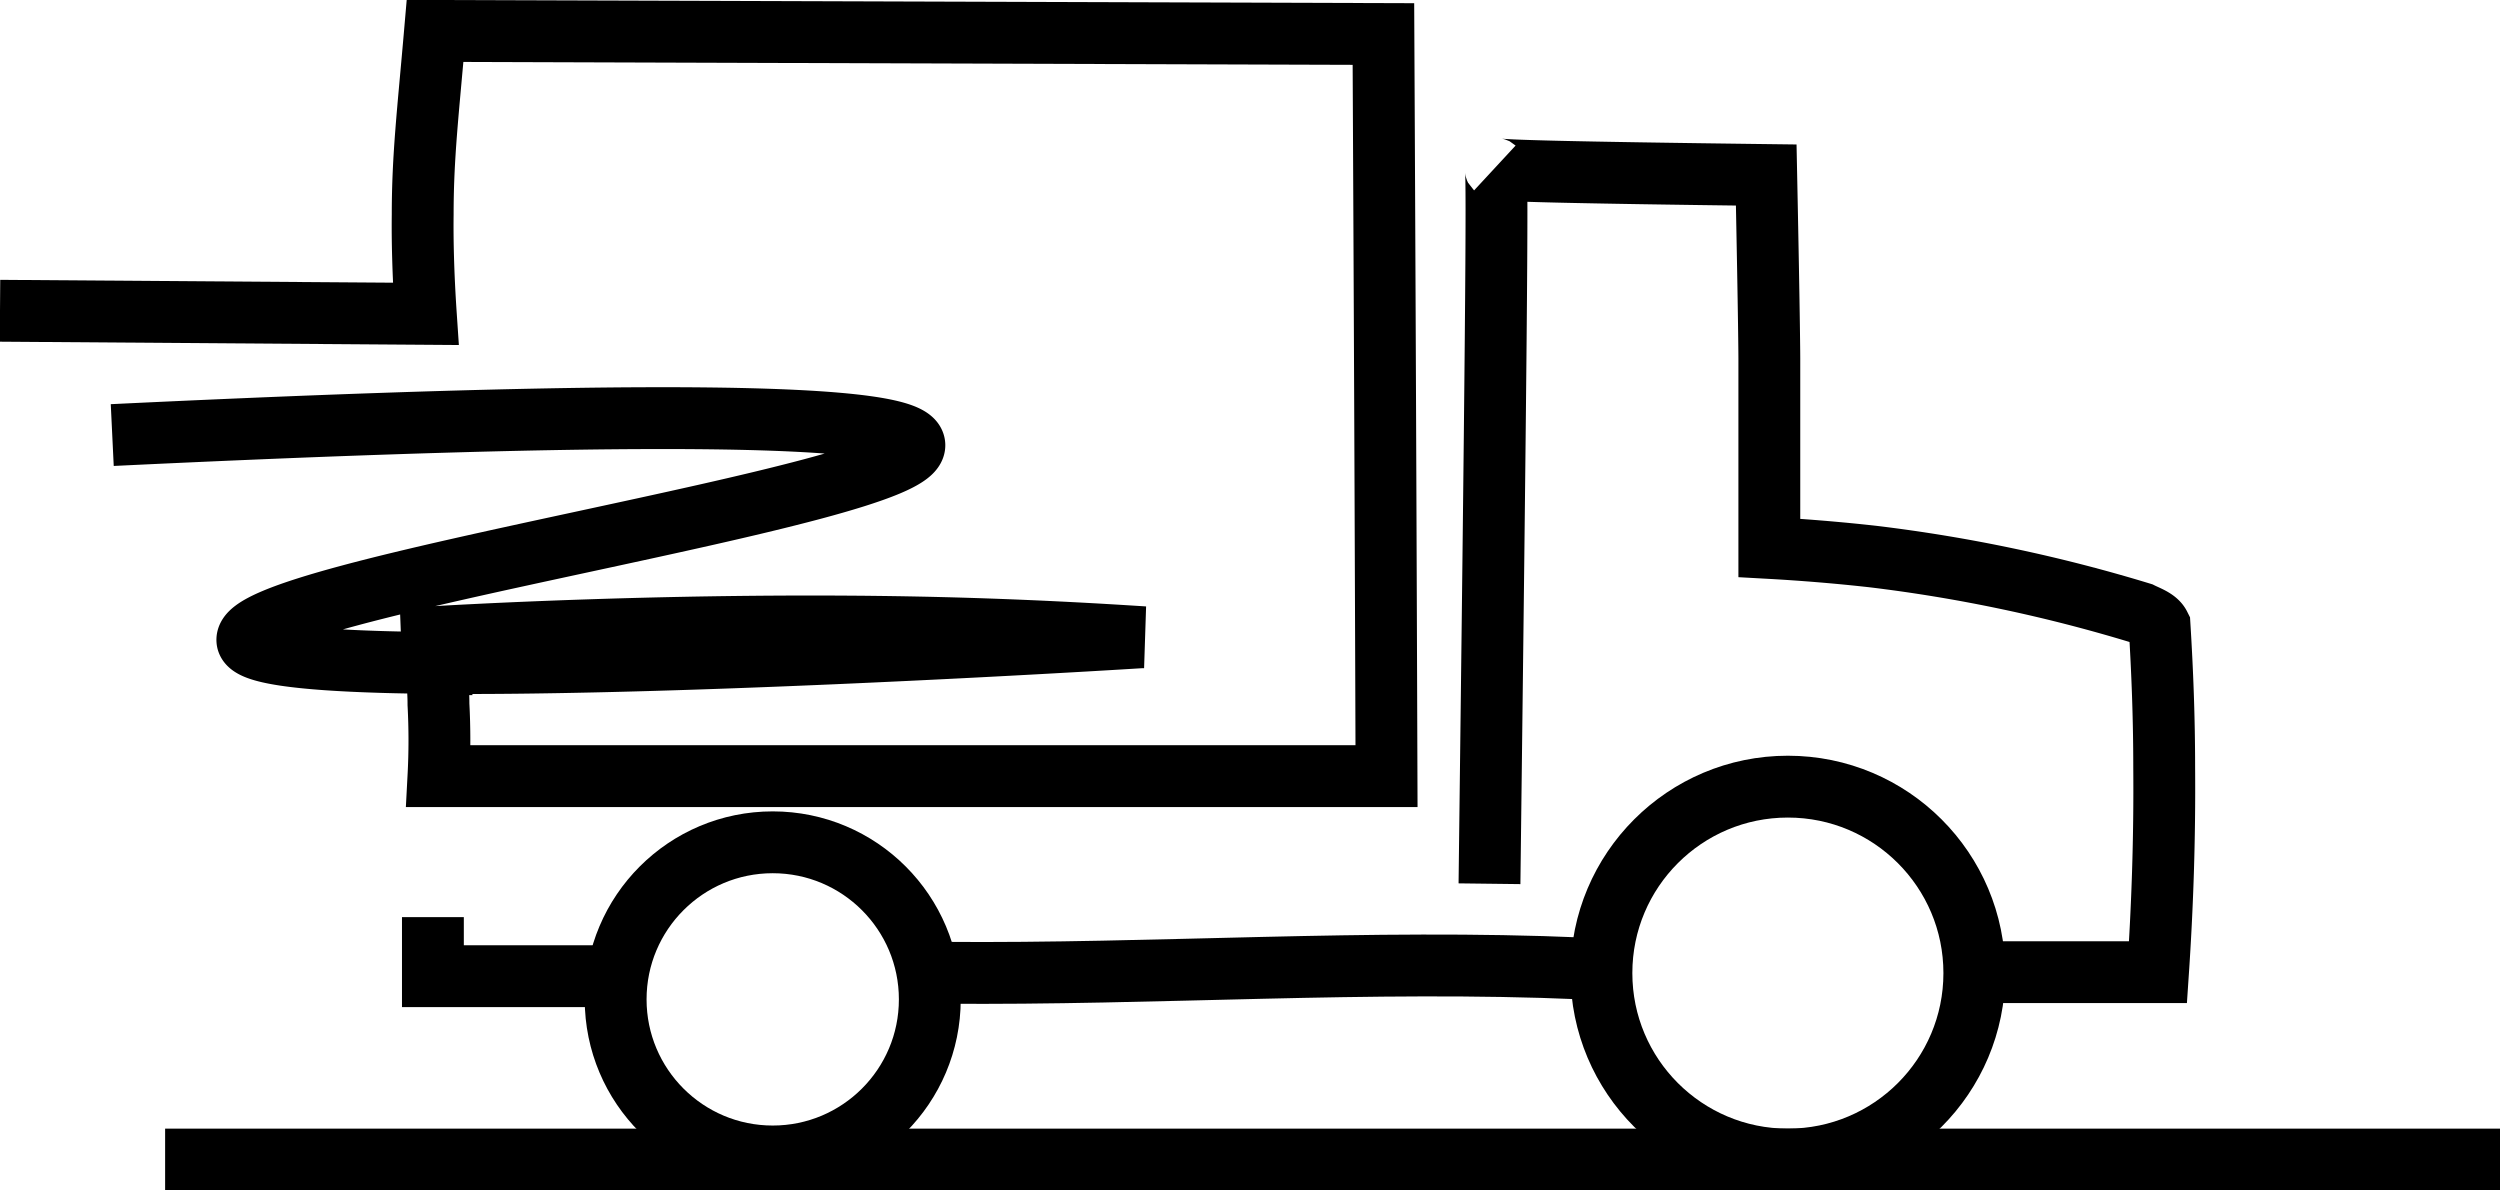
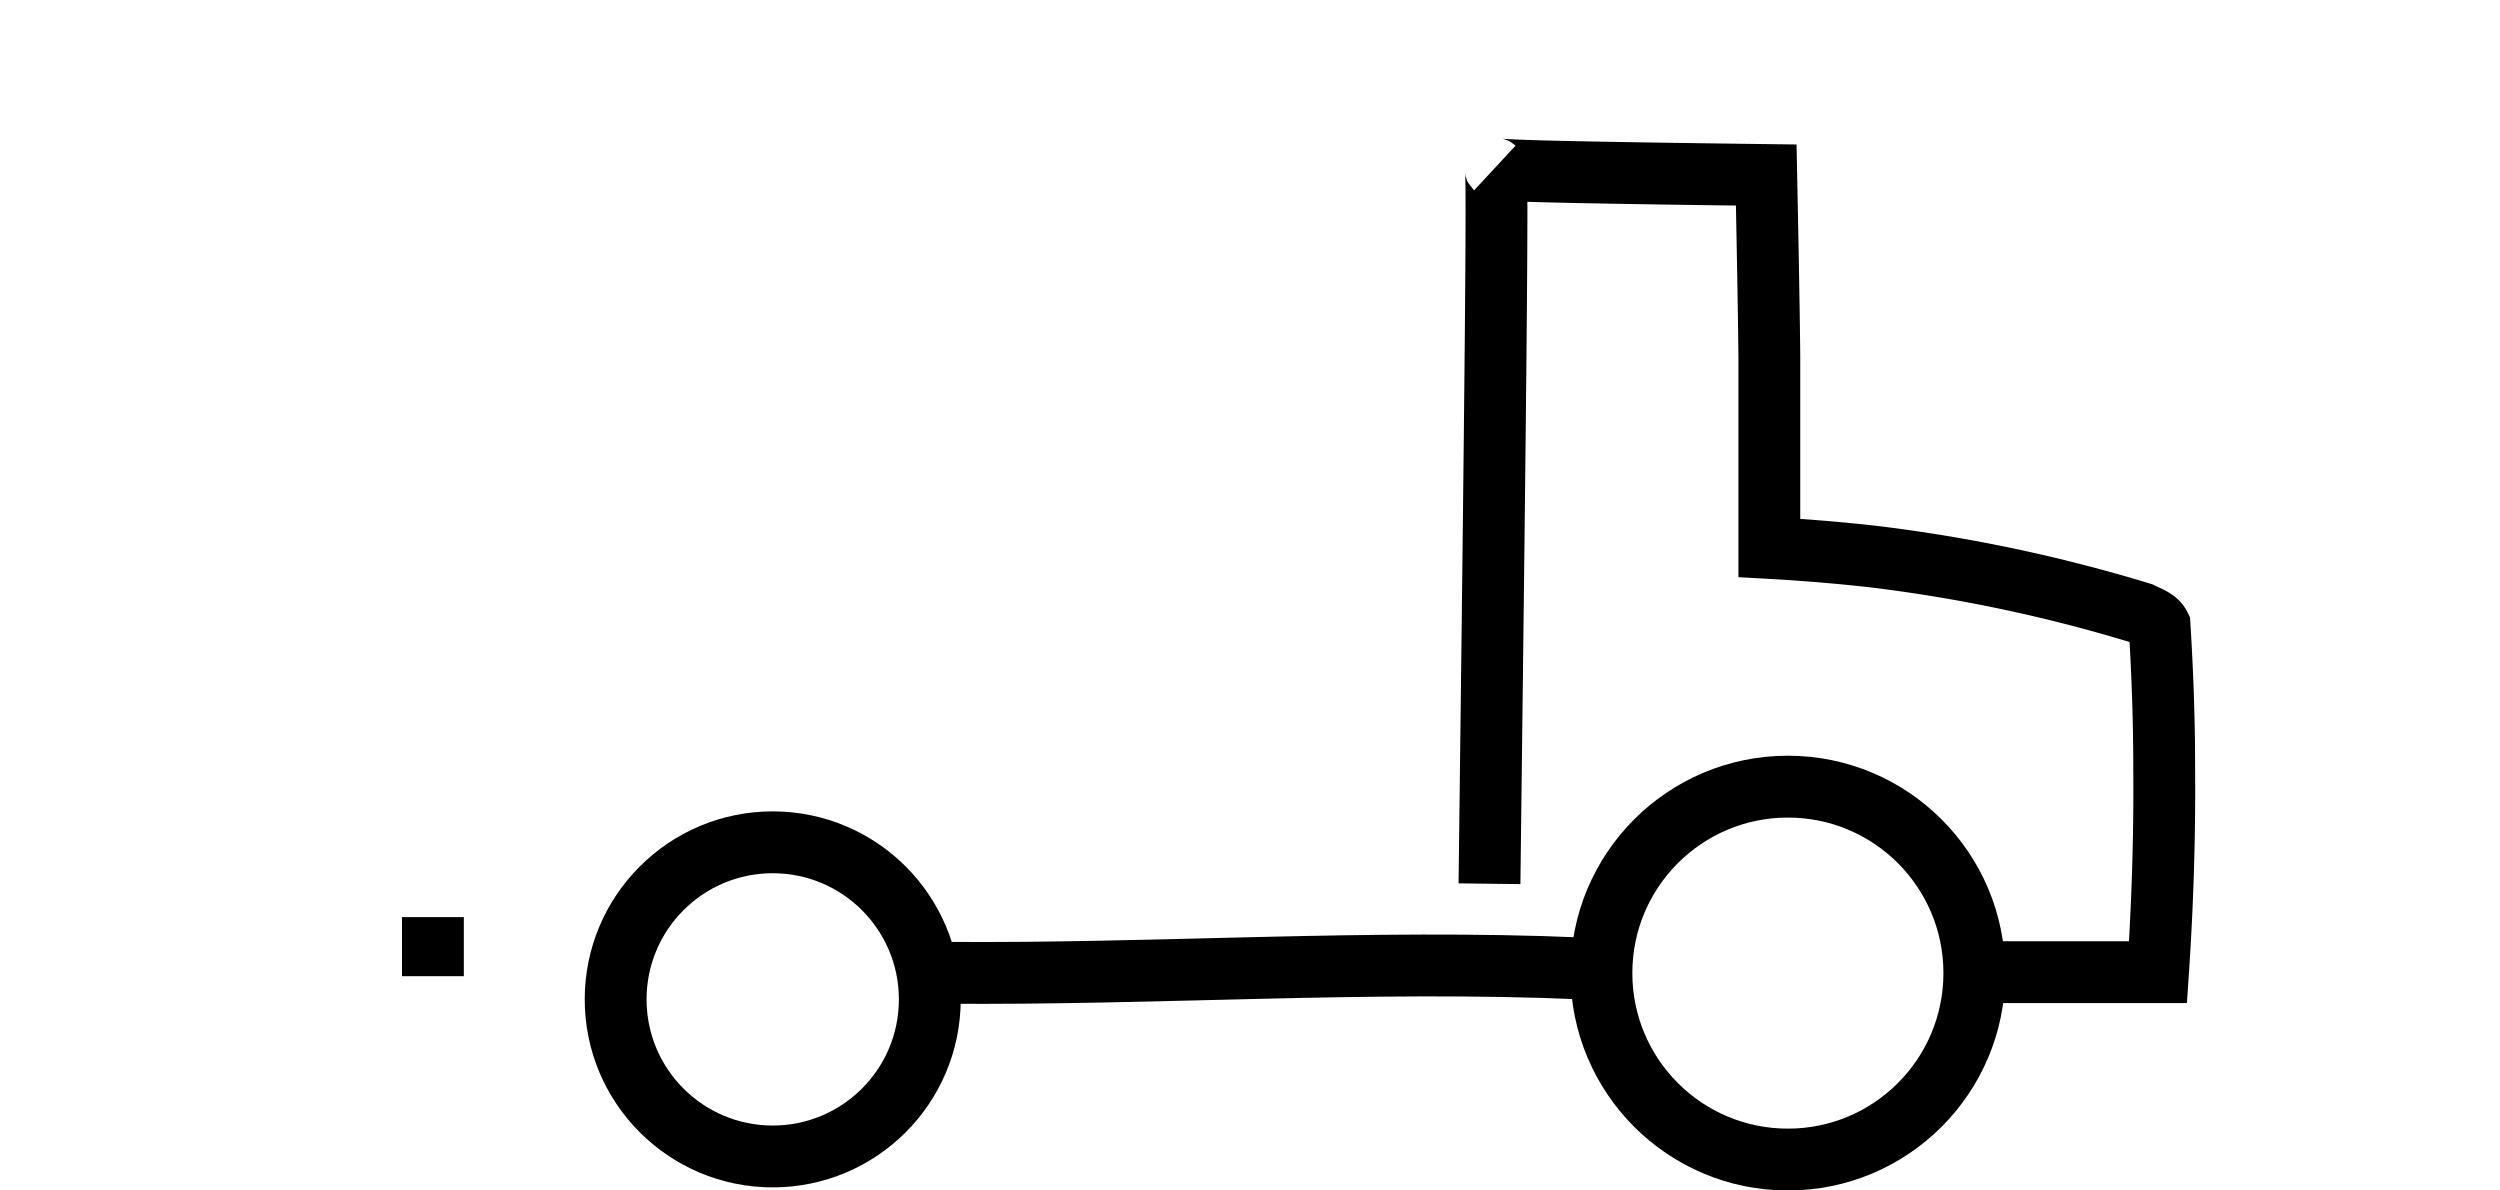
<svg xmlns="http://www.w3.org/2000/svg" viewBox="0 0 80.85 38.5">
  <defs>
    <style>.cls-1{fill:none;stroke:#000;stroke-miterlimit:10;stroke-width:2px;}</style>
  </defs>
  <g id="Calque_2" data-name="Calque 2">
    <g id="Calque_3" data-name="Calque 3">
-       <path class="cls-1" d="M0,10.05l13.77.1c-.09-1.34-.11-2.44-.1-3.21,0-1.89.17-3.28.4-5.94l30.67.1q.06,12,.1,24H14.18a22,22,0,0,0,0-2.32c0-.59-.07-1-.11-1.3a5.77,5.77,0,0,1-.1-.87v0h0s8.11-.51,16.49-.3c2.75.07,5,.2,6.54.3H36.9C35,20.73,8.16,22.36,8,20.71S29.75,16,29.57,14.38c-.14-1.33-14.71-.85-25.94-.31" />
      <path class="cls-1" d="M64.39,31.44l2.77,0,2.63,0c.14-2.08.22-4.3.2-6.64,0-1.58-.06-3.11-.15-4.57-.1-.2-.4-.3-.6-.4A50.29,50.29,0,0,0,60.58,18c-1.16-.13-2.28-.22-3.36-.28,0-2.53,0-4.62,0-6.13,0,0,0-1-.1-5.93h0c-6.39-.08-8.69-.14-8.75-.2l0,0,0,0c.07.06,0,6.85-.2,23.12" />
      <path class="cls-1" d="M30.52,31.46c6.84.06,13.78-.44,20.65-.14" />
      <circle class="cls-1" cx="24.99" cy="32.32" r="5.08" />
      <circle class="cls-1" cx="57.82" cy="31.47" r="6.03" />
-       <line class="cls-1" x1="5.34" y1="37.5" x2="80.85" y2="37.5" />
-       <path class="cls-1" d="M14,29.66v1.91h5.63" />
+       <path class="cls-1" d="M14,29.66v1.91" />
    </g>
  </g>
</svg>